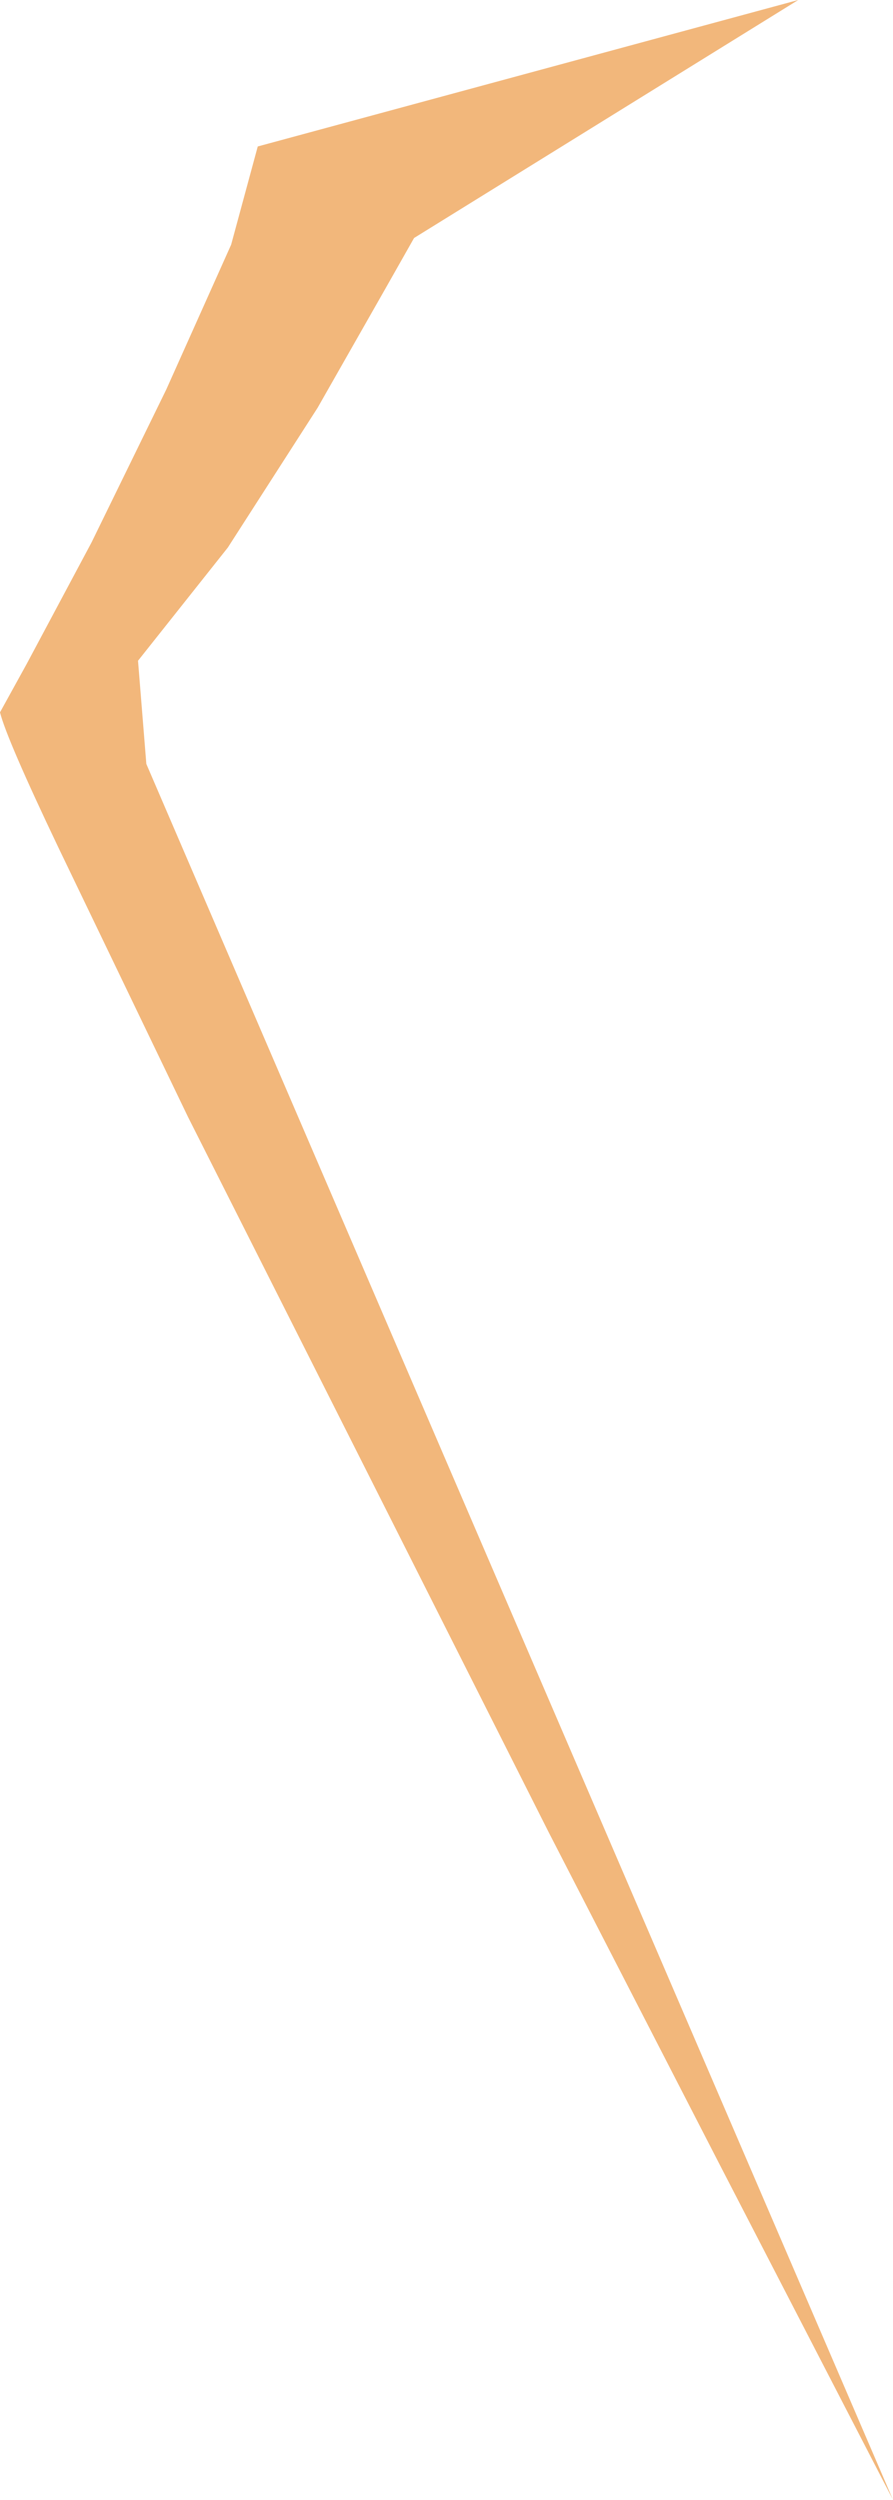
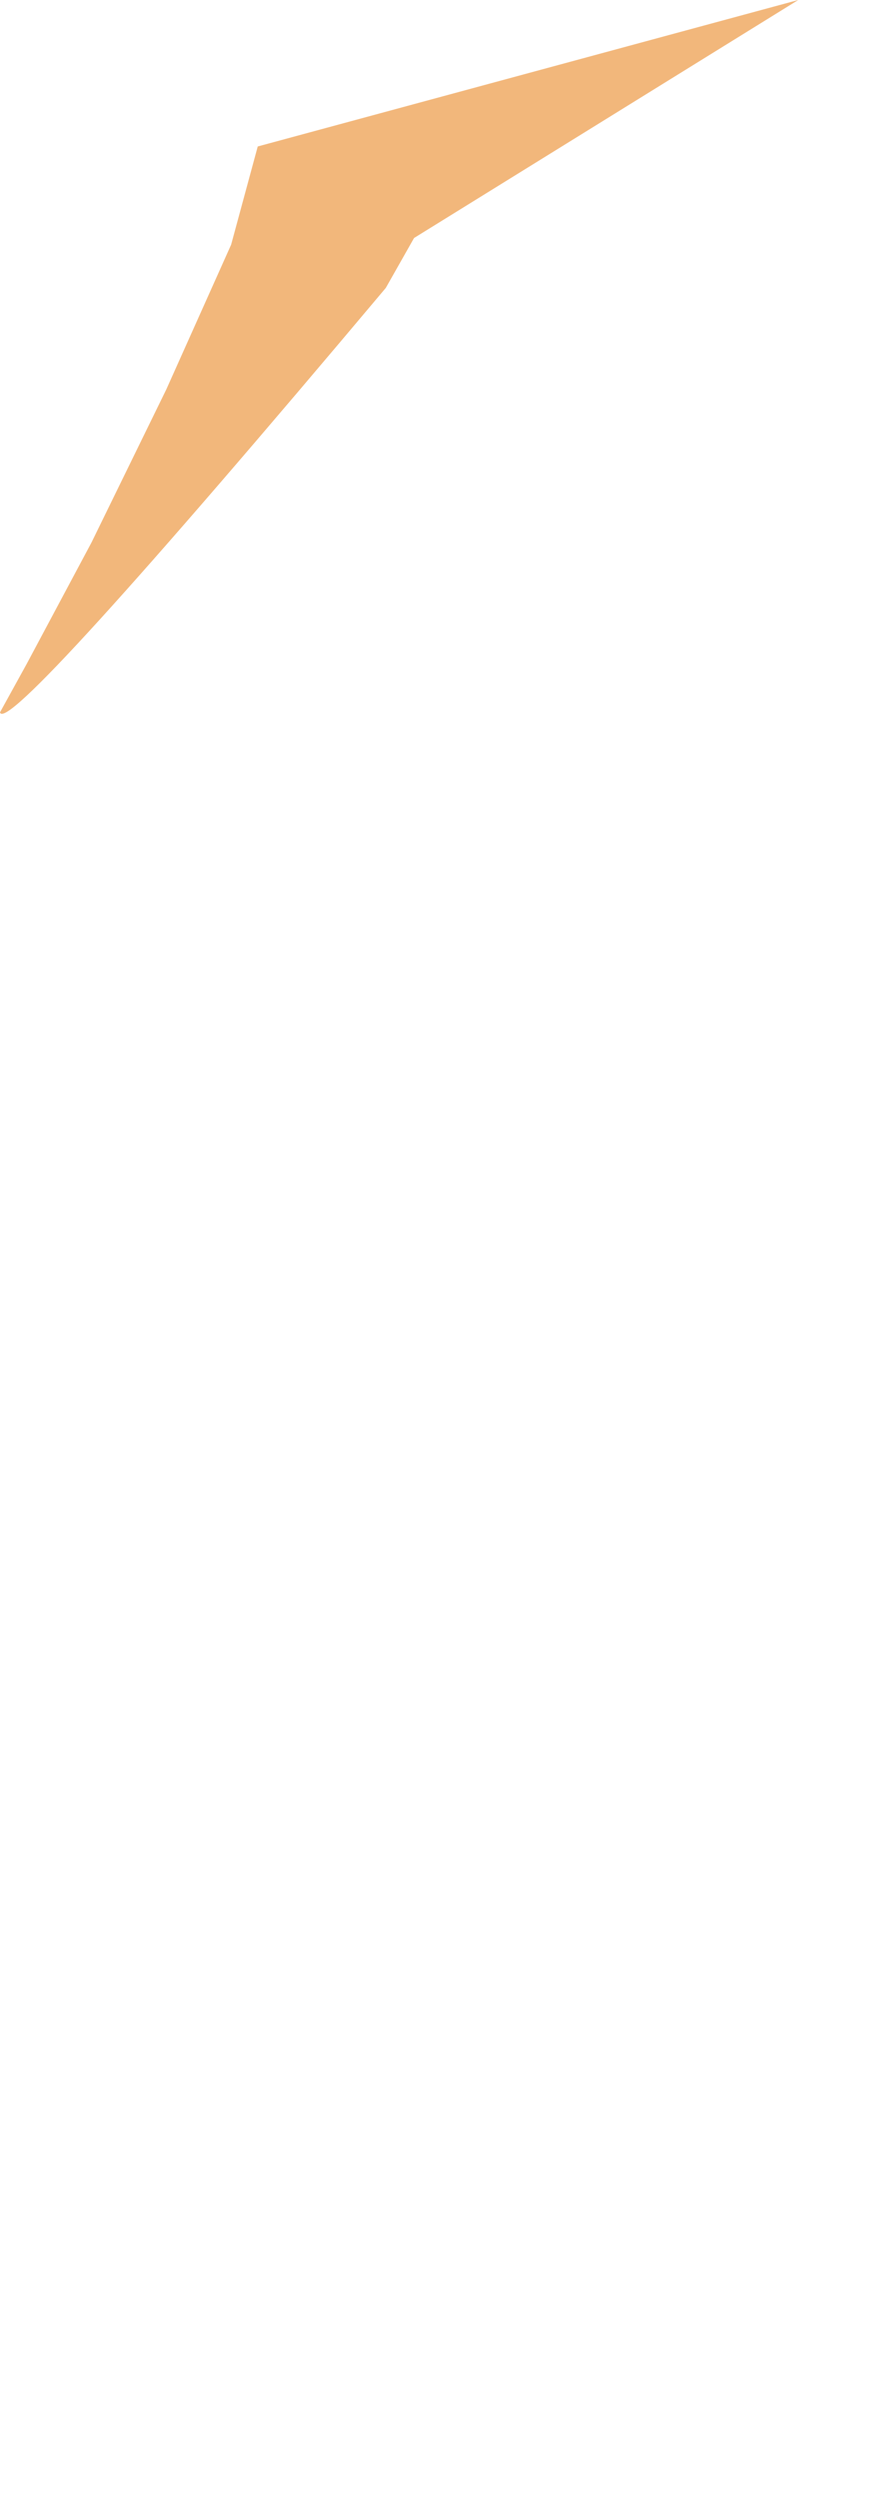
<svg xmlns="http://www.w3.org/2000/svg" height="75.1px" width="26.85px">
  <g transform="matrix(1.0, 0.0, 0.0, 1.0, 0.0, 0.0)">
-     <path d="M11.6 8.65 L9.55 12.25 6.85 16.45 4.15 19.85 4.4 22.95 26.85 75.1 25.4 72.3 21.65 65.05 16.5 55.05 10.9 43.95 5.65 33.55 1.75 25.45 Q0.2 22.2 0.0 21.4 L0.8 19.95 2.75 16.3 5.0 11.7 6.95 7.35 7.75 4.4 24.0 0.0 12.45 7.15 11.6 8.65" fill="#f2b77b" fill-rule="evenodd" stroke="none" />
+     <path d="M11.6 8.65 Q0.2 22.2 0.0 21.4 L0.8 19.95 2.75 16.3 5.0 11.7 6.95 7.35 7.75 4.4 24.0 0.0 12.45 7.15 11.6 8.65" fill="#f2b77b" fill-rule="evenodd" stroke="none" />
  </g>
</svg>